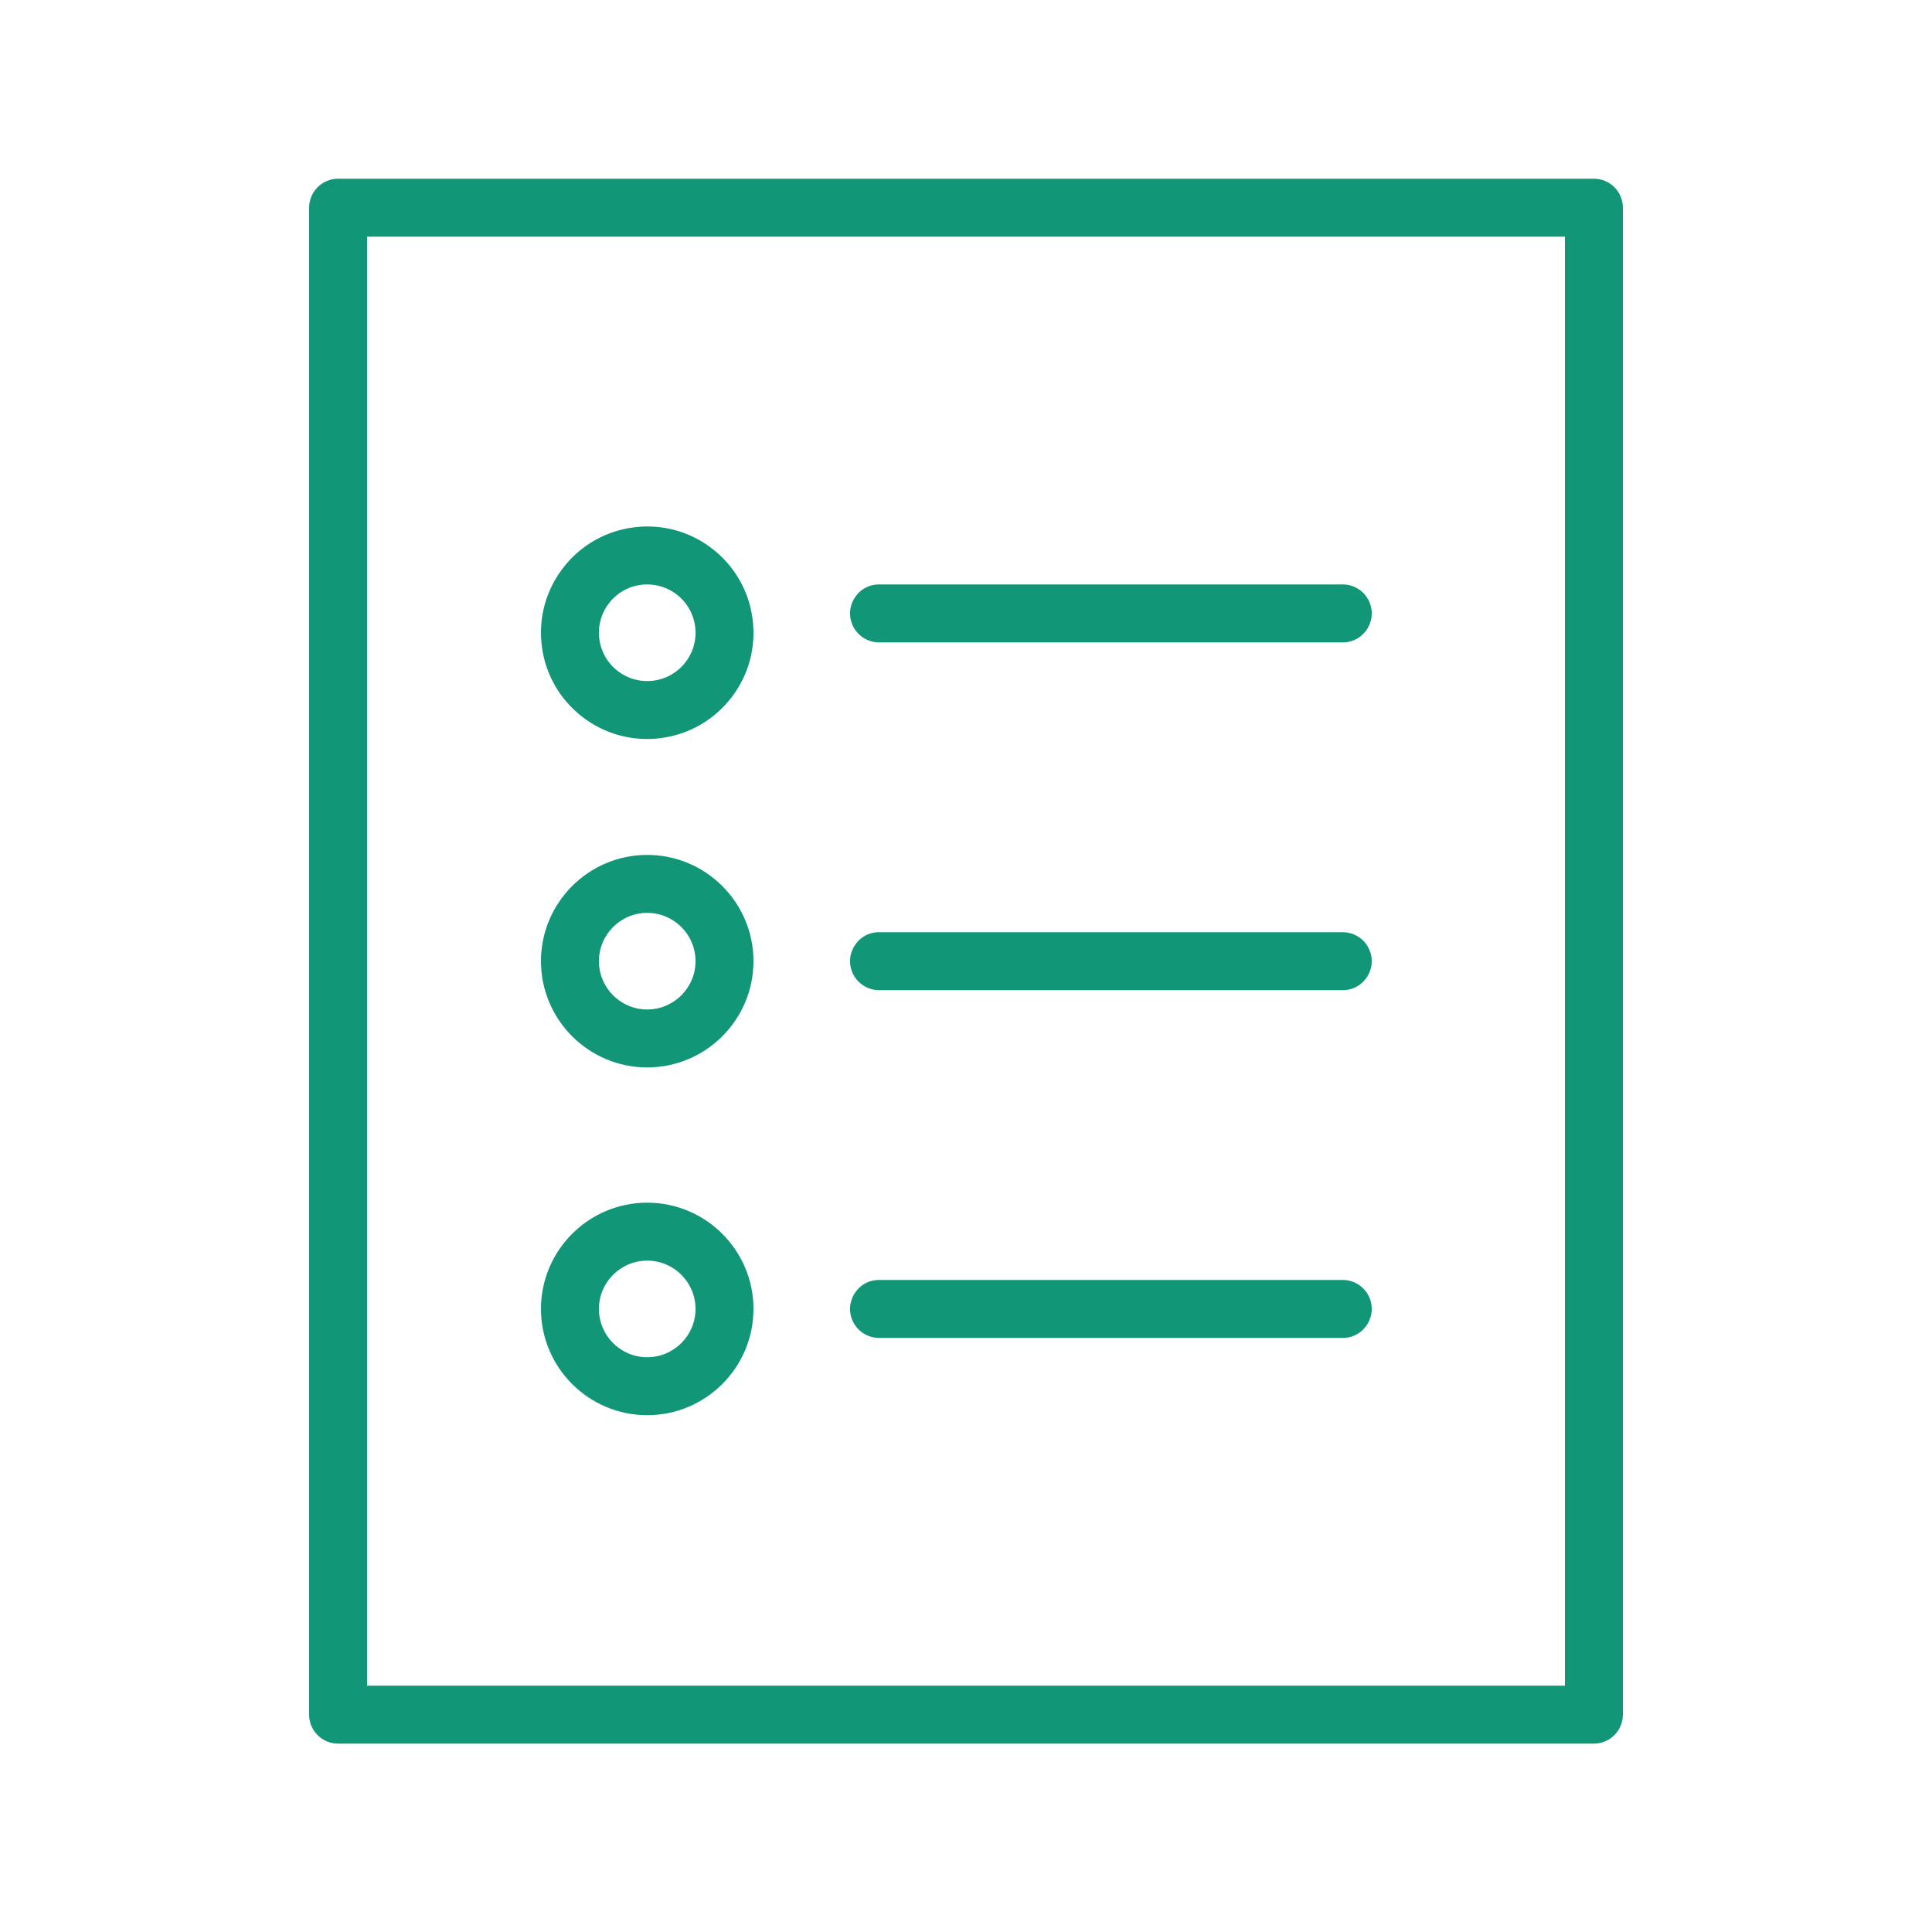
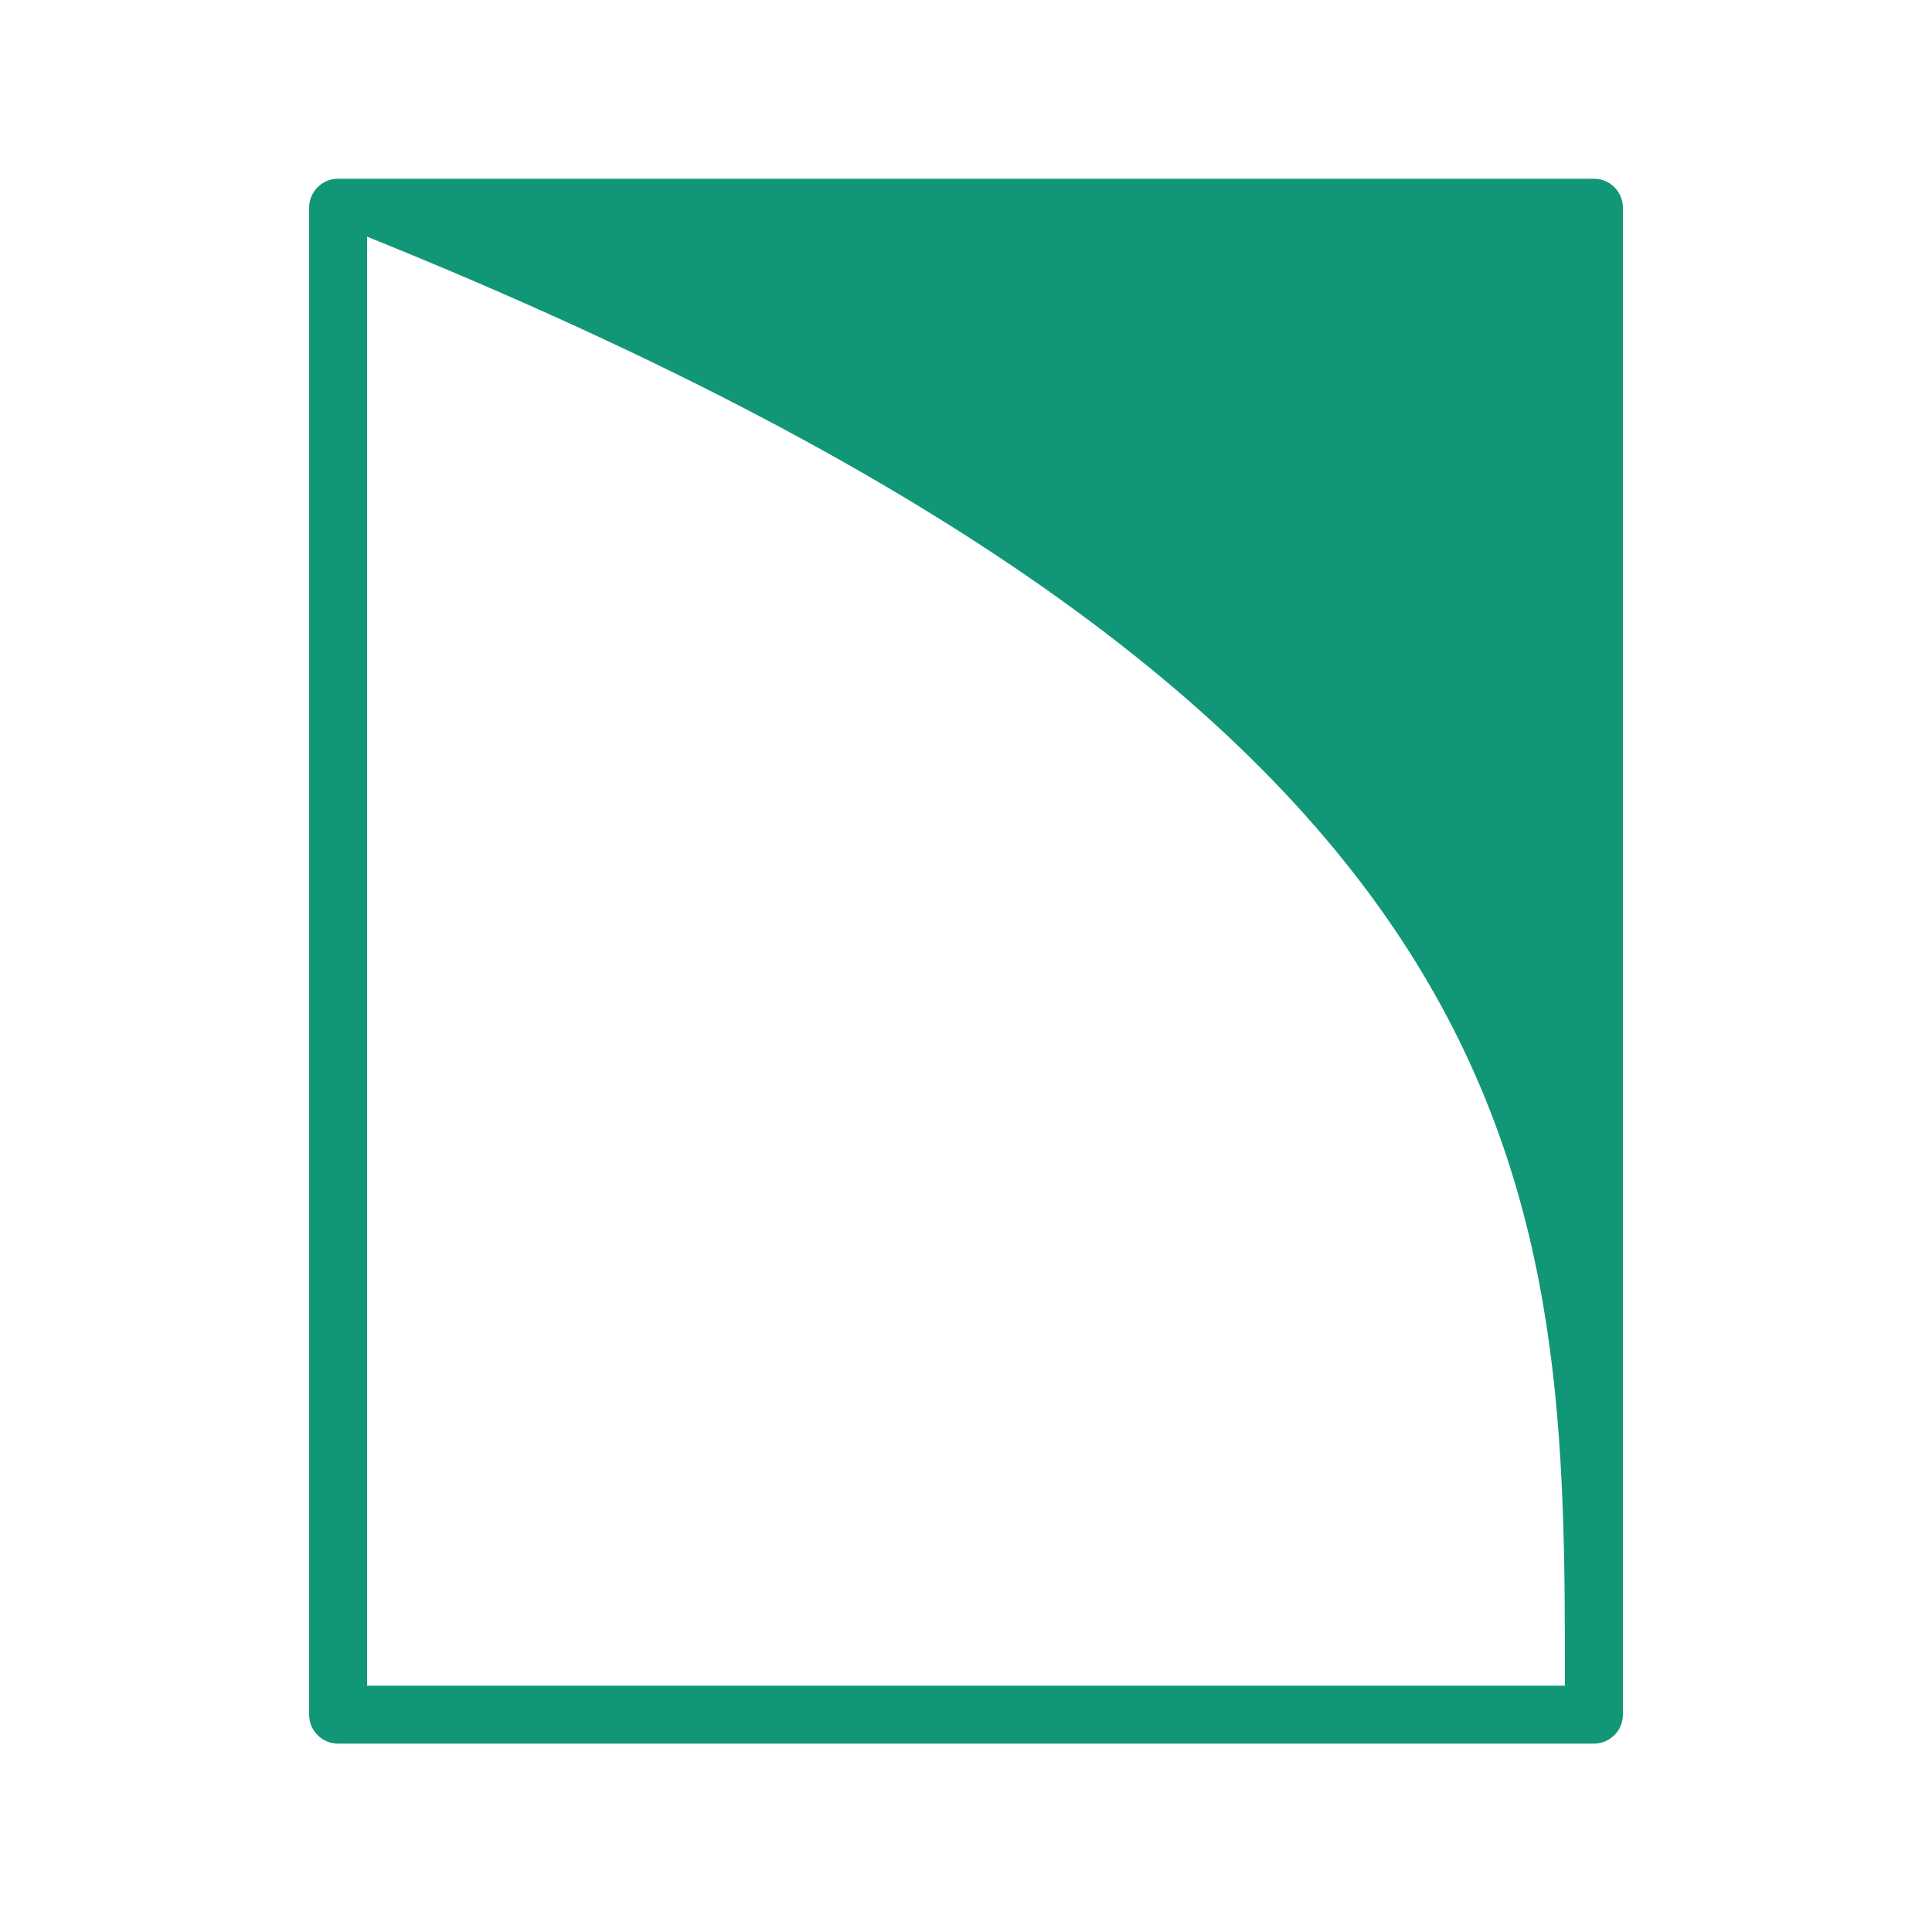
<svg xmlns="http://www.w3.org/2000/svg" viewBox="0 0 100.00 100.00" data-guides="{&quot;vertical&quot;:[],&quot;horizontal&quot;:[]}">
  <defs />
-   <path fill="#119777" stroke="none" fill-opacity="1" stroke-width="1" stroke-opacity="1" color="rgb(51, 51, 51)" fill-rule="evenodd" id="tSvg2e78ebf4e" title="Path 1" d="M82.5 9.25C60.833 9.25 39.167 9.25 17.5 9.25C16.672 9.25 16 9.922 16 10.75C16 36.75 16 62.75 16 88.75C16 89.578 16.672 90.25 17.5 90.25C39.167 90.25 60.833 90.25 82.5 90.25C83.328 90.25 84 89.578 84 88.75C84 62.75 84 36.75 84 10.75C84 9.922 83.328 9.25 82.5 9.25ZM81 87.25C60.333 87.25 39.667 87.25 19 87.25C19 62.25 19 37.25 19 12.25C39.667 12.25 60.333 12.25 81 12.25C81 37.25 81 62.25 81 87.25Z" />
-   <path fill="#119777" stroke="none" fill-opacity="1" stroke-width="1" stroke-opacity="1" color="rgb(51, 51, 51)" fill-rule="evenodd" id="tSvg159184305a5" title="Path 2" d="M45.5 33.25C53.5 33.25 61.5 33.25 69.5 33.25C70.655 33.25 71.376 32 70.799 31C70.531 30.536 70.036 30.25 69.5 30.25C61.5 30.25 53.5 30.25 45.5 30.25C44.345 30.25 43.624 31.5 44.201 32.5C44.469 32.964 44.964 33.25 45.5 33.25ZM45.5 51.25C53.5 51.25 61.5 51.25 69.5 51.25C70.655 51.25 71.376 50 70.799 49C70.531 48.536 70.036 48.25 69.5 48.25C61.5 48.25 53.5 48.25 45.5 48.25C44.345 48.25 43.624 49.5 44.201 50.5C44.469 50.964 44.964 51.25 45.5 51.25ZM45.5 69.25C53.5 69.25 61.5 69.25 69.5 69.25C70.655 69.25 71.376 68 70.799 67C70.531 66.536 70.036 66.25 69.5 66.25C61.5 66.25 53.5 66.25 45.5 66.25C44.345 66.25 43.624 67.5 44.201 68.5C44.469 68.964 44.964 69.25 45.5 69.25ZM30.144 37.106C31.297 38.001 32.761 38.396 34.208 38.203C35.665 38.014 36.961 37.269 37.857 36.106C38.753 34.943 39.144 33.499 38.954 32.043C38.77 30.596 38.015 29.282 36.857 28.394C35.704 27.5 34.24 27.105 32.794 27.297C31.337 27.486 30.041 28.231 29.145 29.394C28.249 30.557 27.857 32 28.046 33.457C28.23 34.905 28.985 36.219 30.144 37.106ZM31.52 31.225C31.993 30.607 32.728 30.246 33.506 30.25C34.054 30.25 34.585 30.43 35.026 30.77C35.555 31.177 35.894 31.767 35.98 32.429C36.067 33.087 35.887 33.752 35.481 34.276C35.078 34.803 34.48 35.146 33.822 35.23C33.164 35.317 32.499 35.137 31.975 34.731C31.448 34.328 31.105 33.73 31.021 33.072C30.934 32.414 31.114 31.749 31.52 31.225ZM33.5 55.25C36.533 55.25 39 52.782 39 49.75C39 46.717 36.533 44.25 33.5 44.25C30.467 44.25 28 46.717 28 49.75C28 52.782 30.467 55.25 33.5 55.25ZM33.5 47.25C34.878 47.25 36 48.372 36 49.75C36 51.129 34.878 52.25 33.5 52.25C32.122 52.25 31 51.129 31 49.75C31 48.372 32.122 47.25 33.5 47.25ZM33.5 73.25C36.533 73.25 39 70.782 39 67.75C39 64.718 36.533 62.25 33.5 62.25C30.467 62.25 28 64.718 28 67.75C28 70.782 30.467 73.25 33.5 73.25ZM33.5 65.25C34.878 65.25 36 66.371 36 67.75C36 69.129 34.878 70.25 33.5 70.25C32.122 70.25 31 69.129 31 67.75C31 66.371 32.122 65.25 33.5 65.25Z" />
+   <path fill="#119777" stroke="none" fill-opacity="1" stroke-width="1" stroke-opacity="1" color="rgb(51, 51, 51)" fill-rule="evenodd" id="tSvg2e78ebf4e" title="Path 1" d="M82.5 9.25C60.833 9.25 39.167 9.25 17.5 9.25C16.672 9.25 16 9.922 16 10.75C16 36.75 16 62.75 16 88.75C16 89.578 16.672 90.25 17.5 90.25C39.167 90.25 60.833 90.25 82.5 90.25C83.328 90.25 84 89.578 84 88.75C84 62.75 84 36.75 84 10.75C84 9.922 83.328 9.25 82.5 9.25ZM81 87.25C60.333 87.25 39.667 87.25 19 87.25C19 62.25 19 37.25 19 12.25C81 37.25 81 62.25 81 87.25Z" />
</svg>